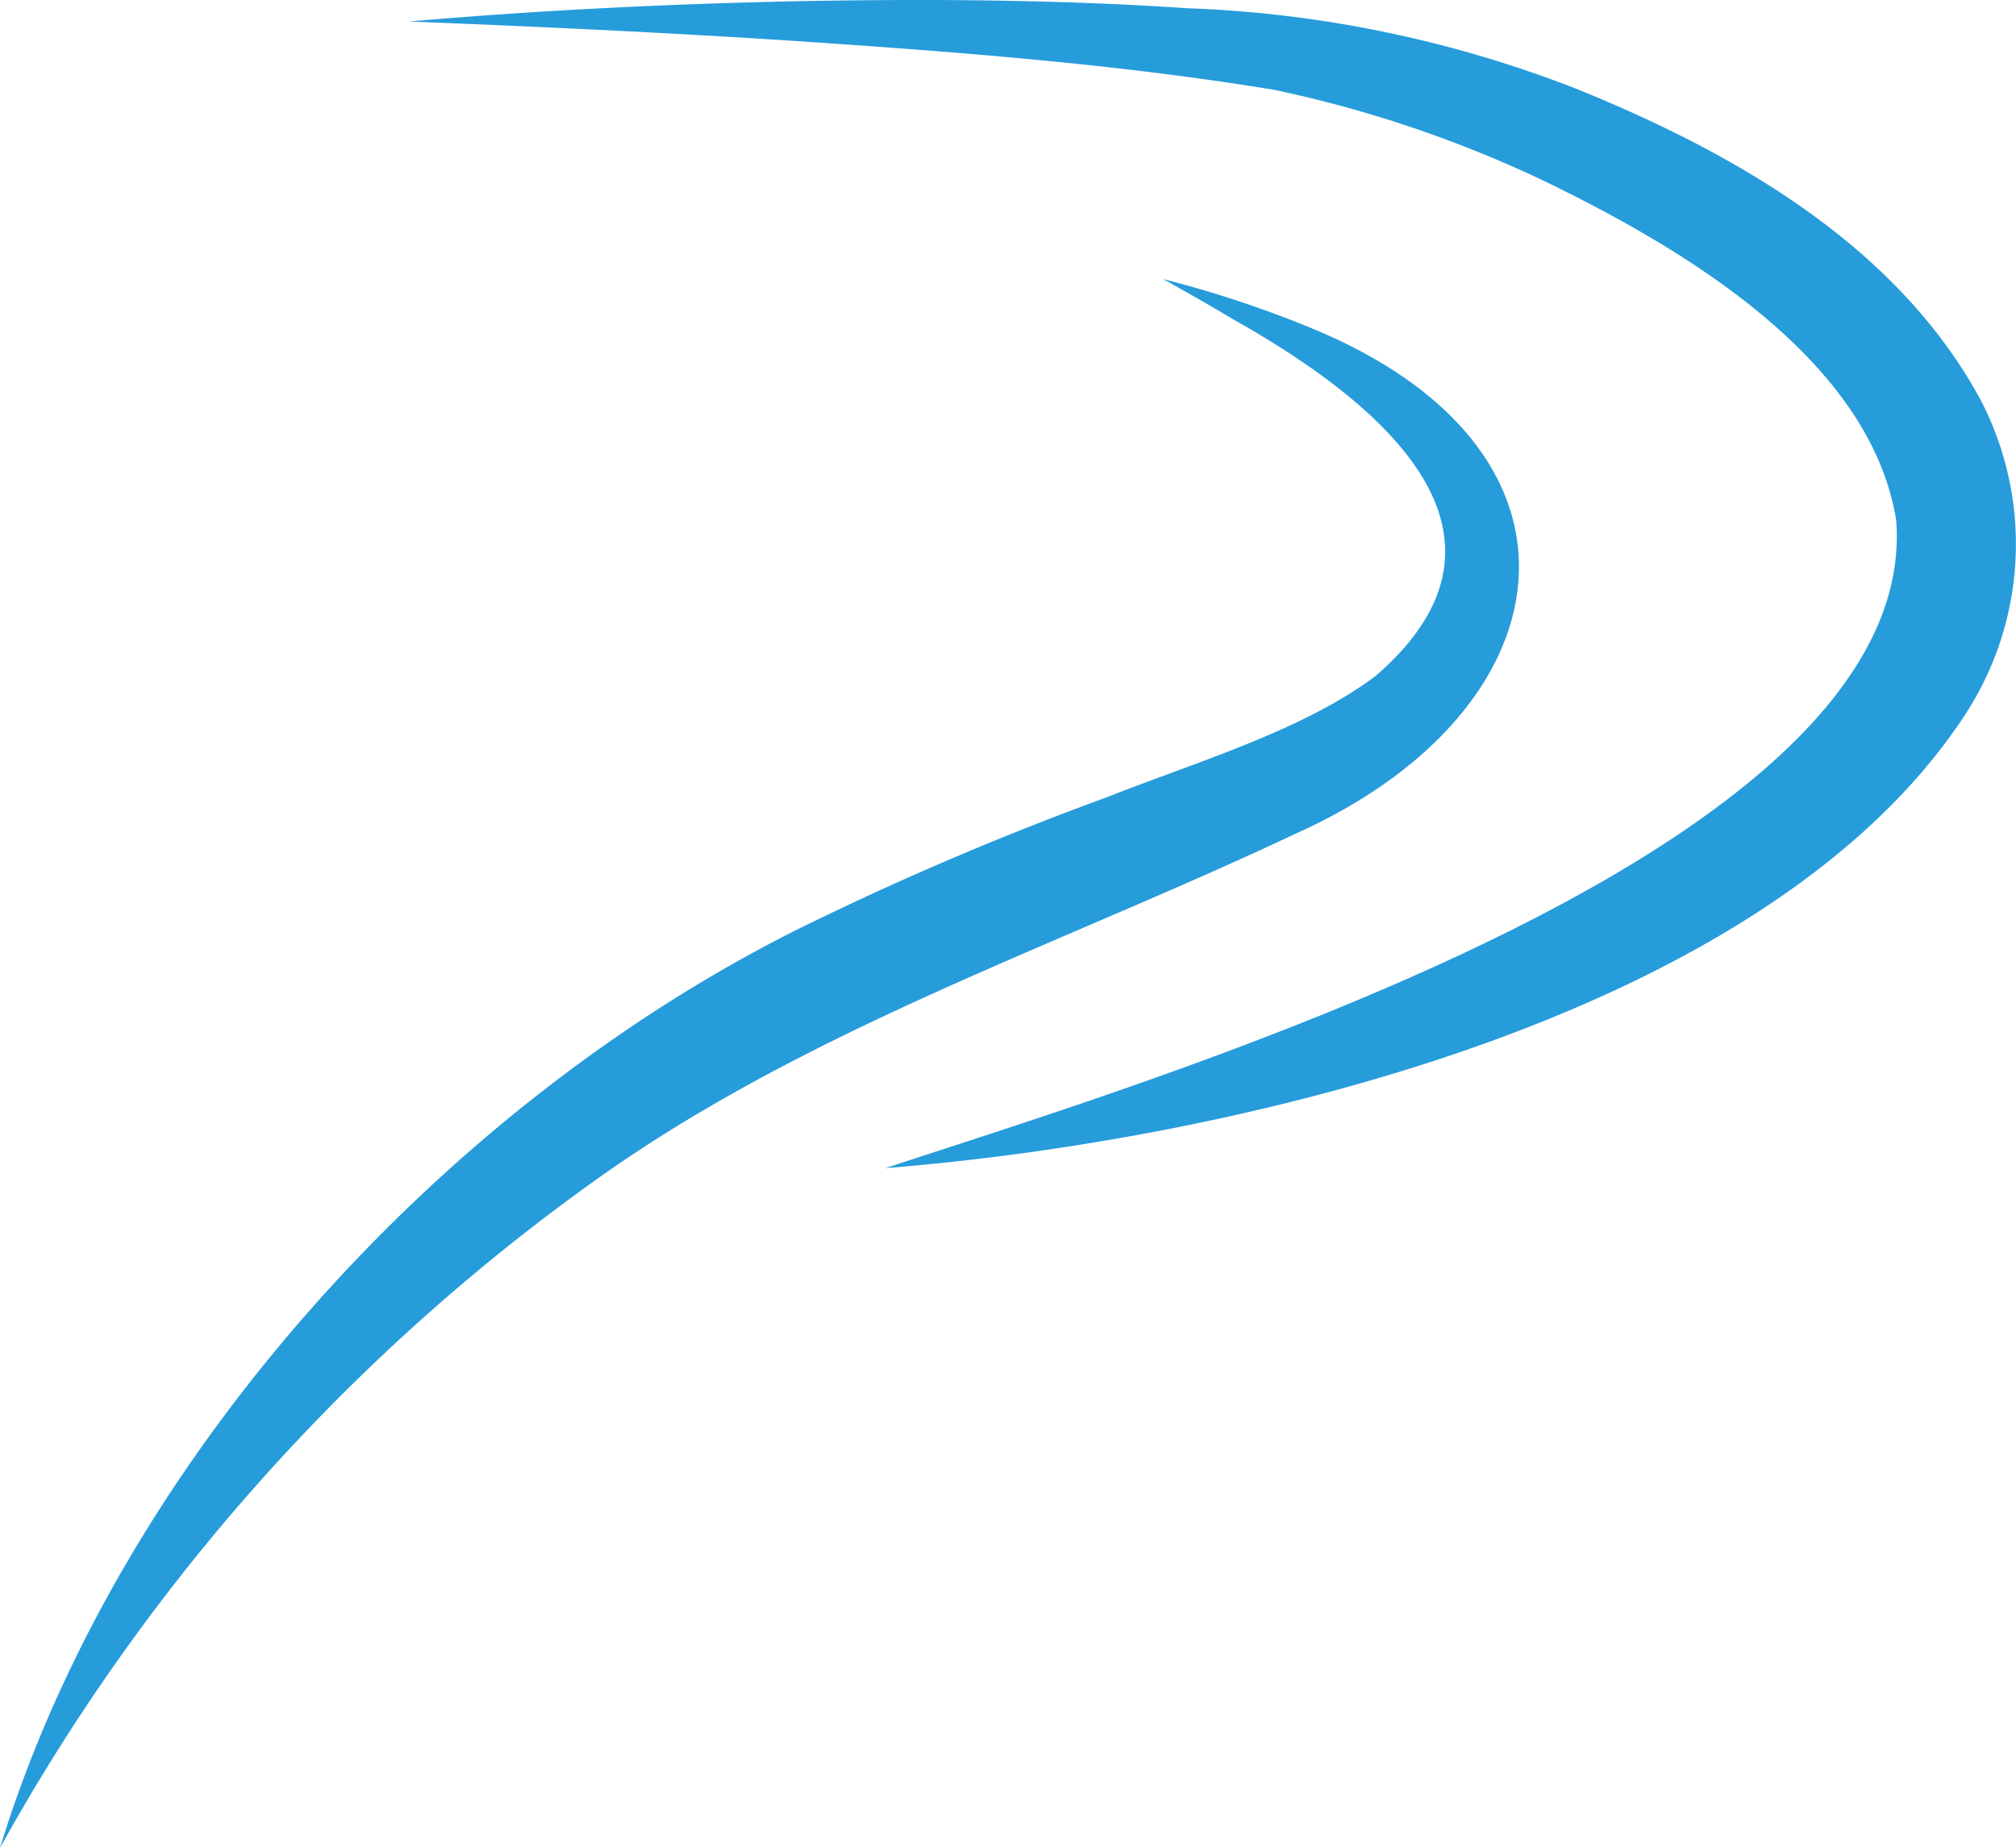
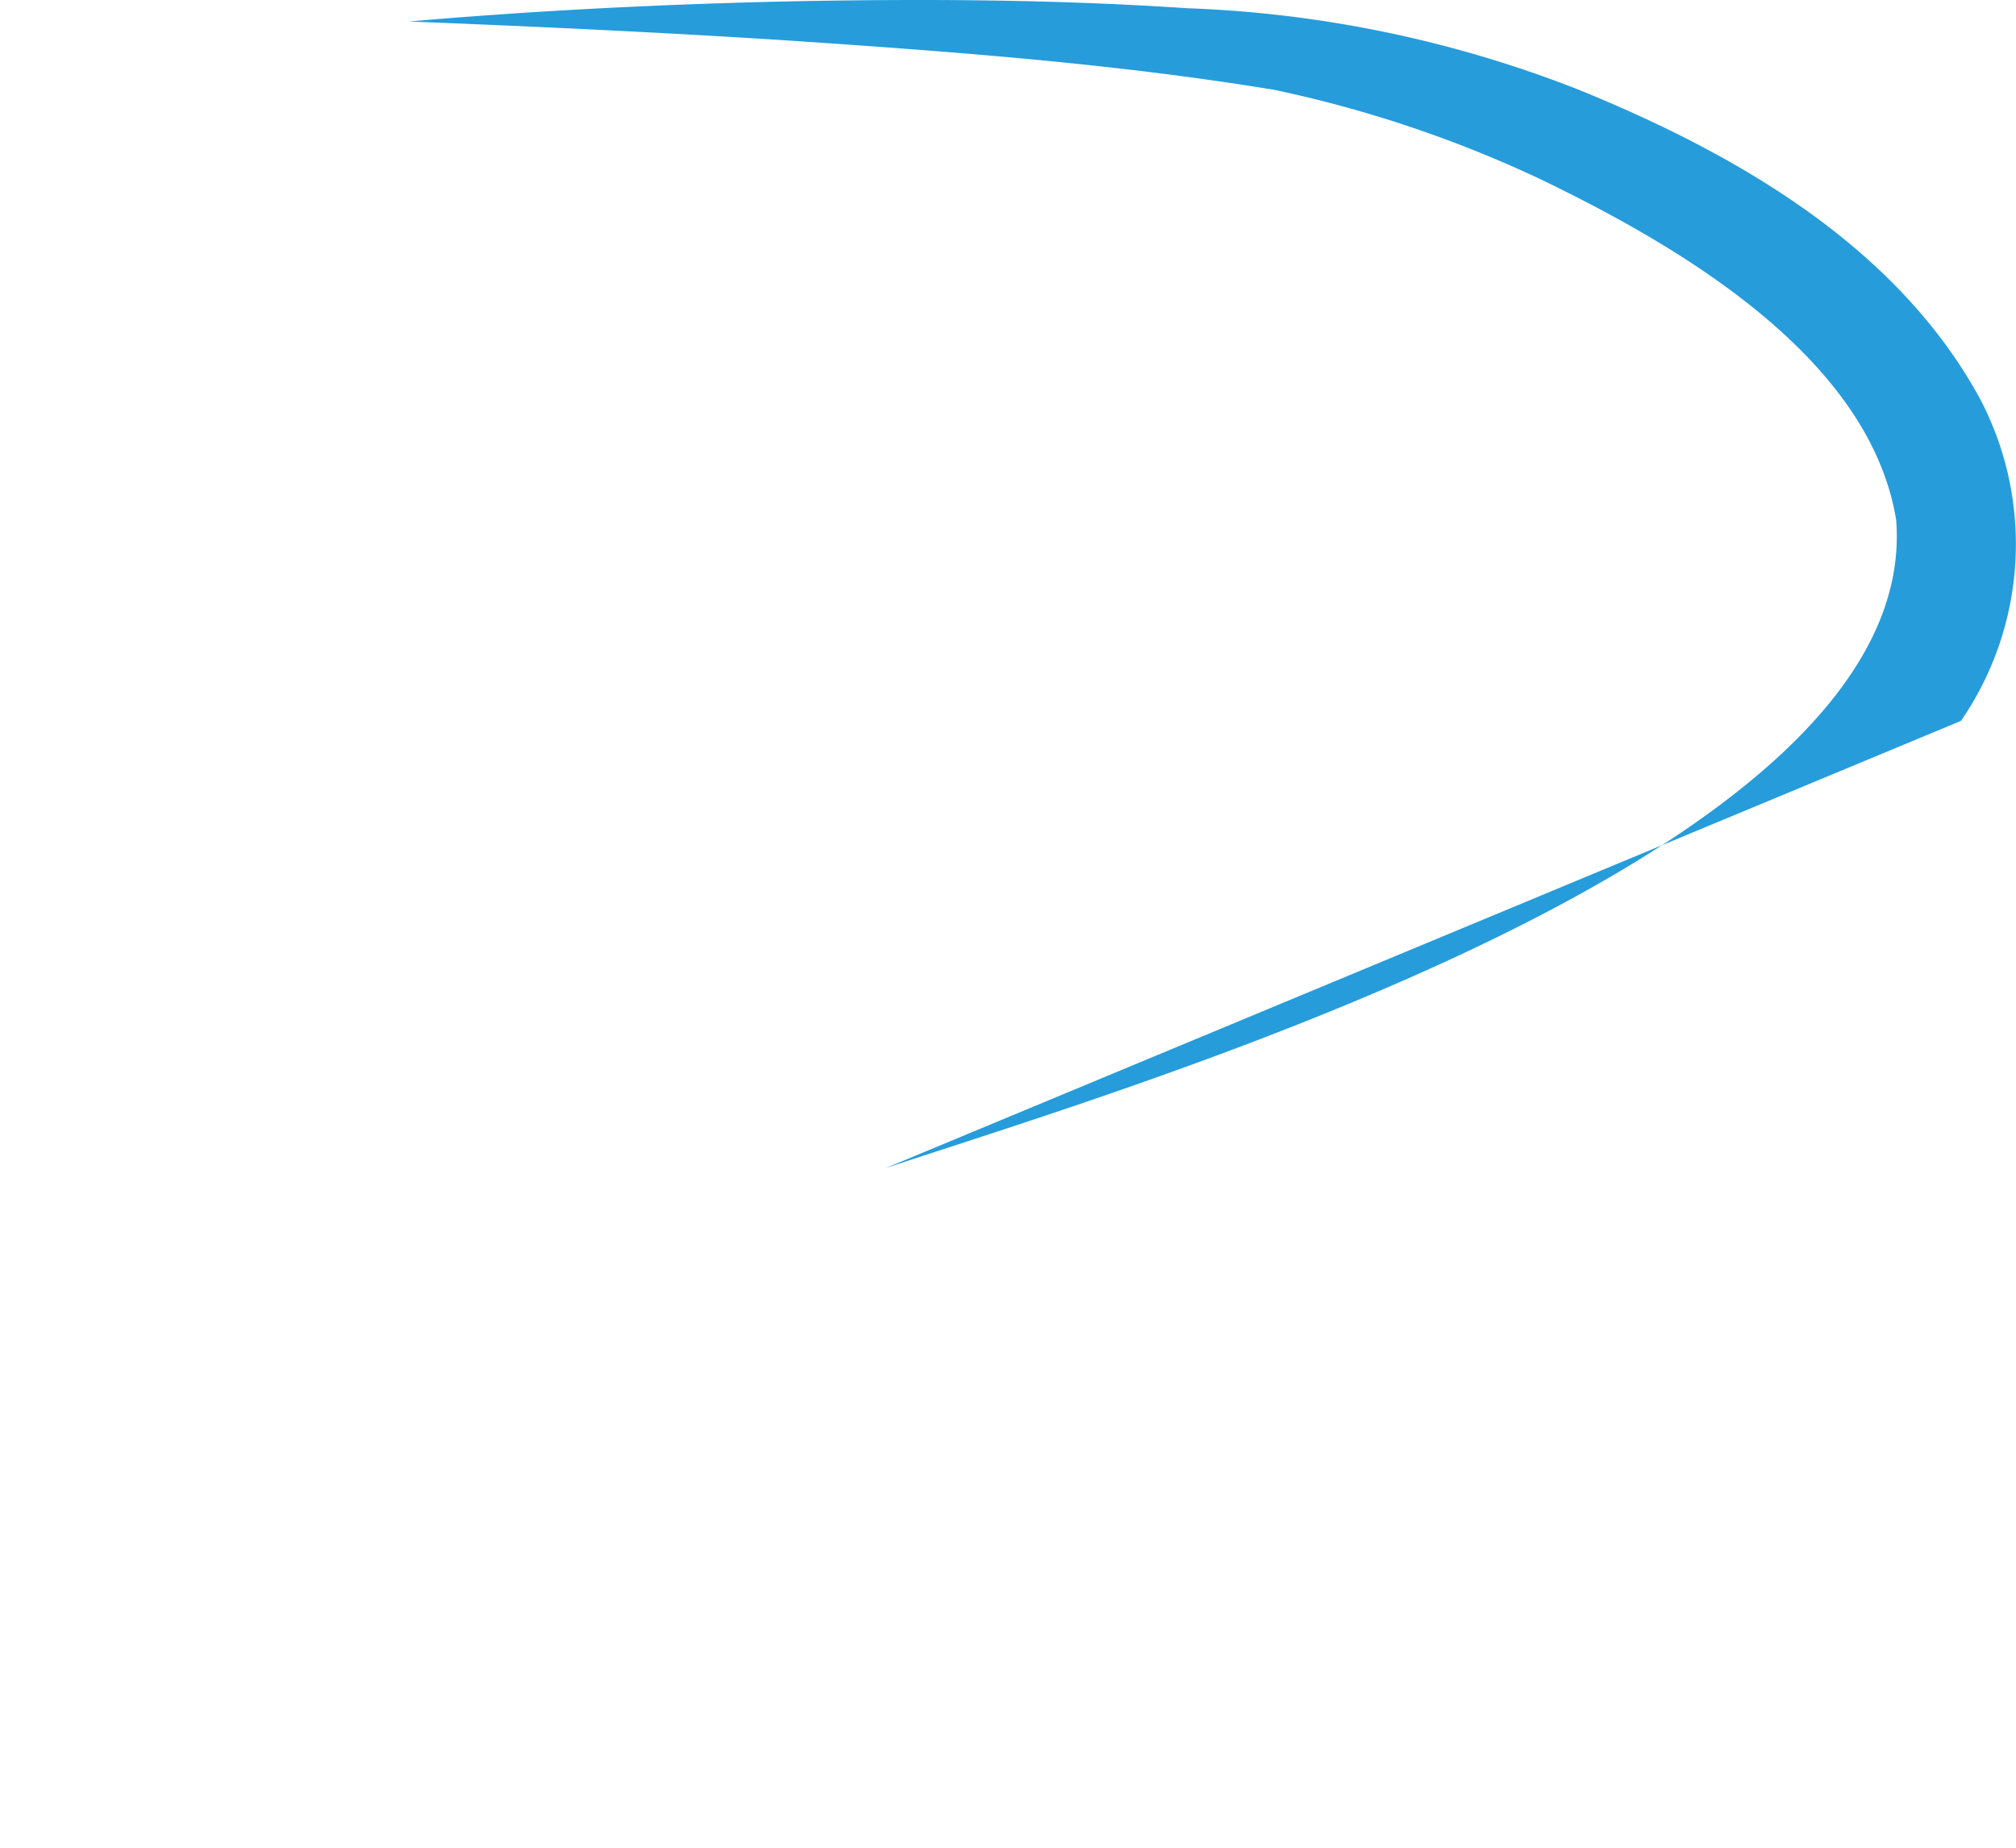
<svg xmlns="http://www.w3.org/2000/svg" width="128.712" height="118" viewBox="0 0 128.712 118">
  <g id="Raggruppa_435" data-name="Raggruppa 435" transform="translate(-956.5 -6848)">
-     <path id="Tracciato_6530" data-name="Tracciato 6530" d="M62.5,110.562C70.006,86.019,90.8,62.843,114.451,51.4A199.131,199.131,0,0,1,133.17,43.47c5.683-2.252,12.488-4.243,17.143-7.734,10.748-9.28-.2-17.811-9.2-22.852-1.425-.862-2.882-1.679-4.348-2.5a70.529,70.529,0,0,1,9.651,3.211c18.914,7.9,16.2,24.4-1.162,32.184-14.914,7.046-30.687,12.289-44.131,21.709A129.423,129.423,0,0,0,62.5,110.562" transform="translate(894 6855.438)" fill="#269cdb" />
-     <path id="Tracciato_6531" data-name="Tracciato 6531" d="M108.136,74.59c17.088-5.662,66.205-20.2,64.523-41.4-1.7-10.341-13.7-17.423-22.874-21.825a77.378,77.378,0,0,0-16.814-5.625C122.9,4.08,112.691,3.319,102.448,2.621,94.227,2.084,85.981,1.7,77.717,1.373,85.957.657,94.225.252,102.508.077c8.306-.156,16.606-.108,24.913.45a75.681,75.681,0,0,1,24.944,5.192c10.089,4.106,20.324,9.986,25.644,19.737A19.934,19.934,0,0,1,176.8,46.03c-12.861,19.076-46.63,26.8-68.662,28.56" transform="translate(904.901 6848)" fill="#269cdb" />
+     <path id="Tracciato_6531" data-name="Tracciato 6531" d="M108.136,74.59c17.088-5.662,66.205-20.2,64.523-41.4-1.7-10.341-13.7-17.423-22.874-21.825a77.378,77.378,0,0,0-16.814-5.625C122.9,4.08,112.691,3.319,102.448,2.621,94.227,2.084,85.981,1.7,77.717,1.373,85.957.657,94.225.252,102.508.077c8.306-.156,16.606-.108,24.913.45a75.681,75.681,0,0,1,24.944,5.192c10.089,4.106,20.324,9.986,25.644,19.737A19.934,19.934,0,0,1,176.8,46.03" transform="translate(904.901 6848)" fill="#269cdb" />
  </g>
</svg>